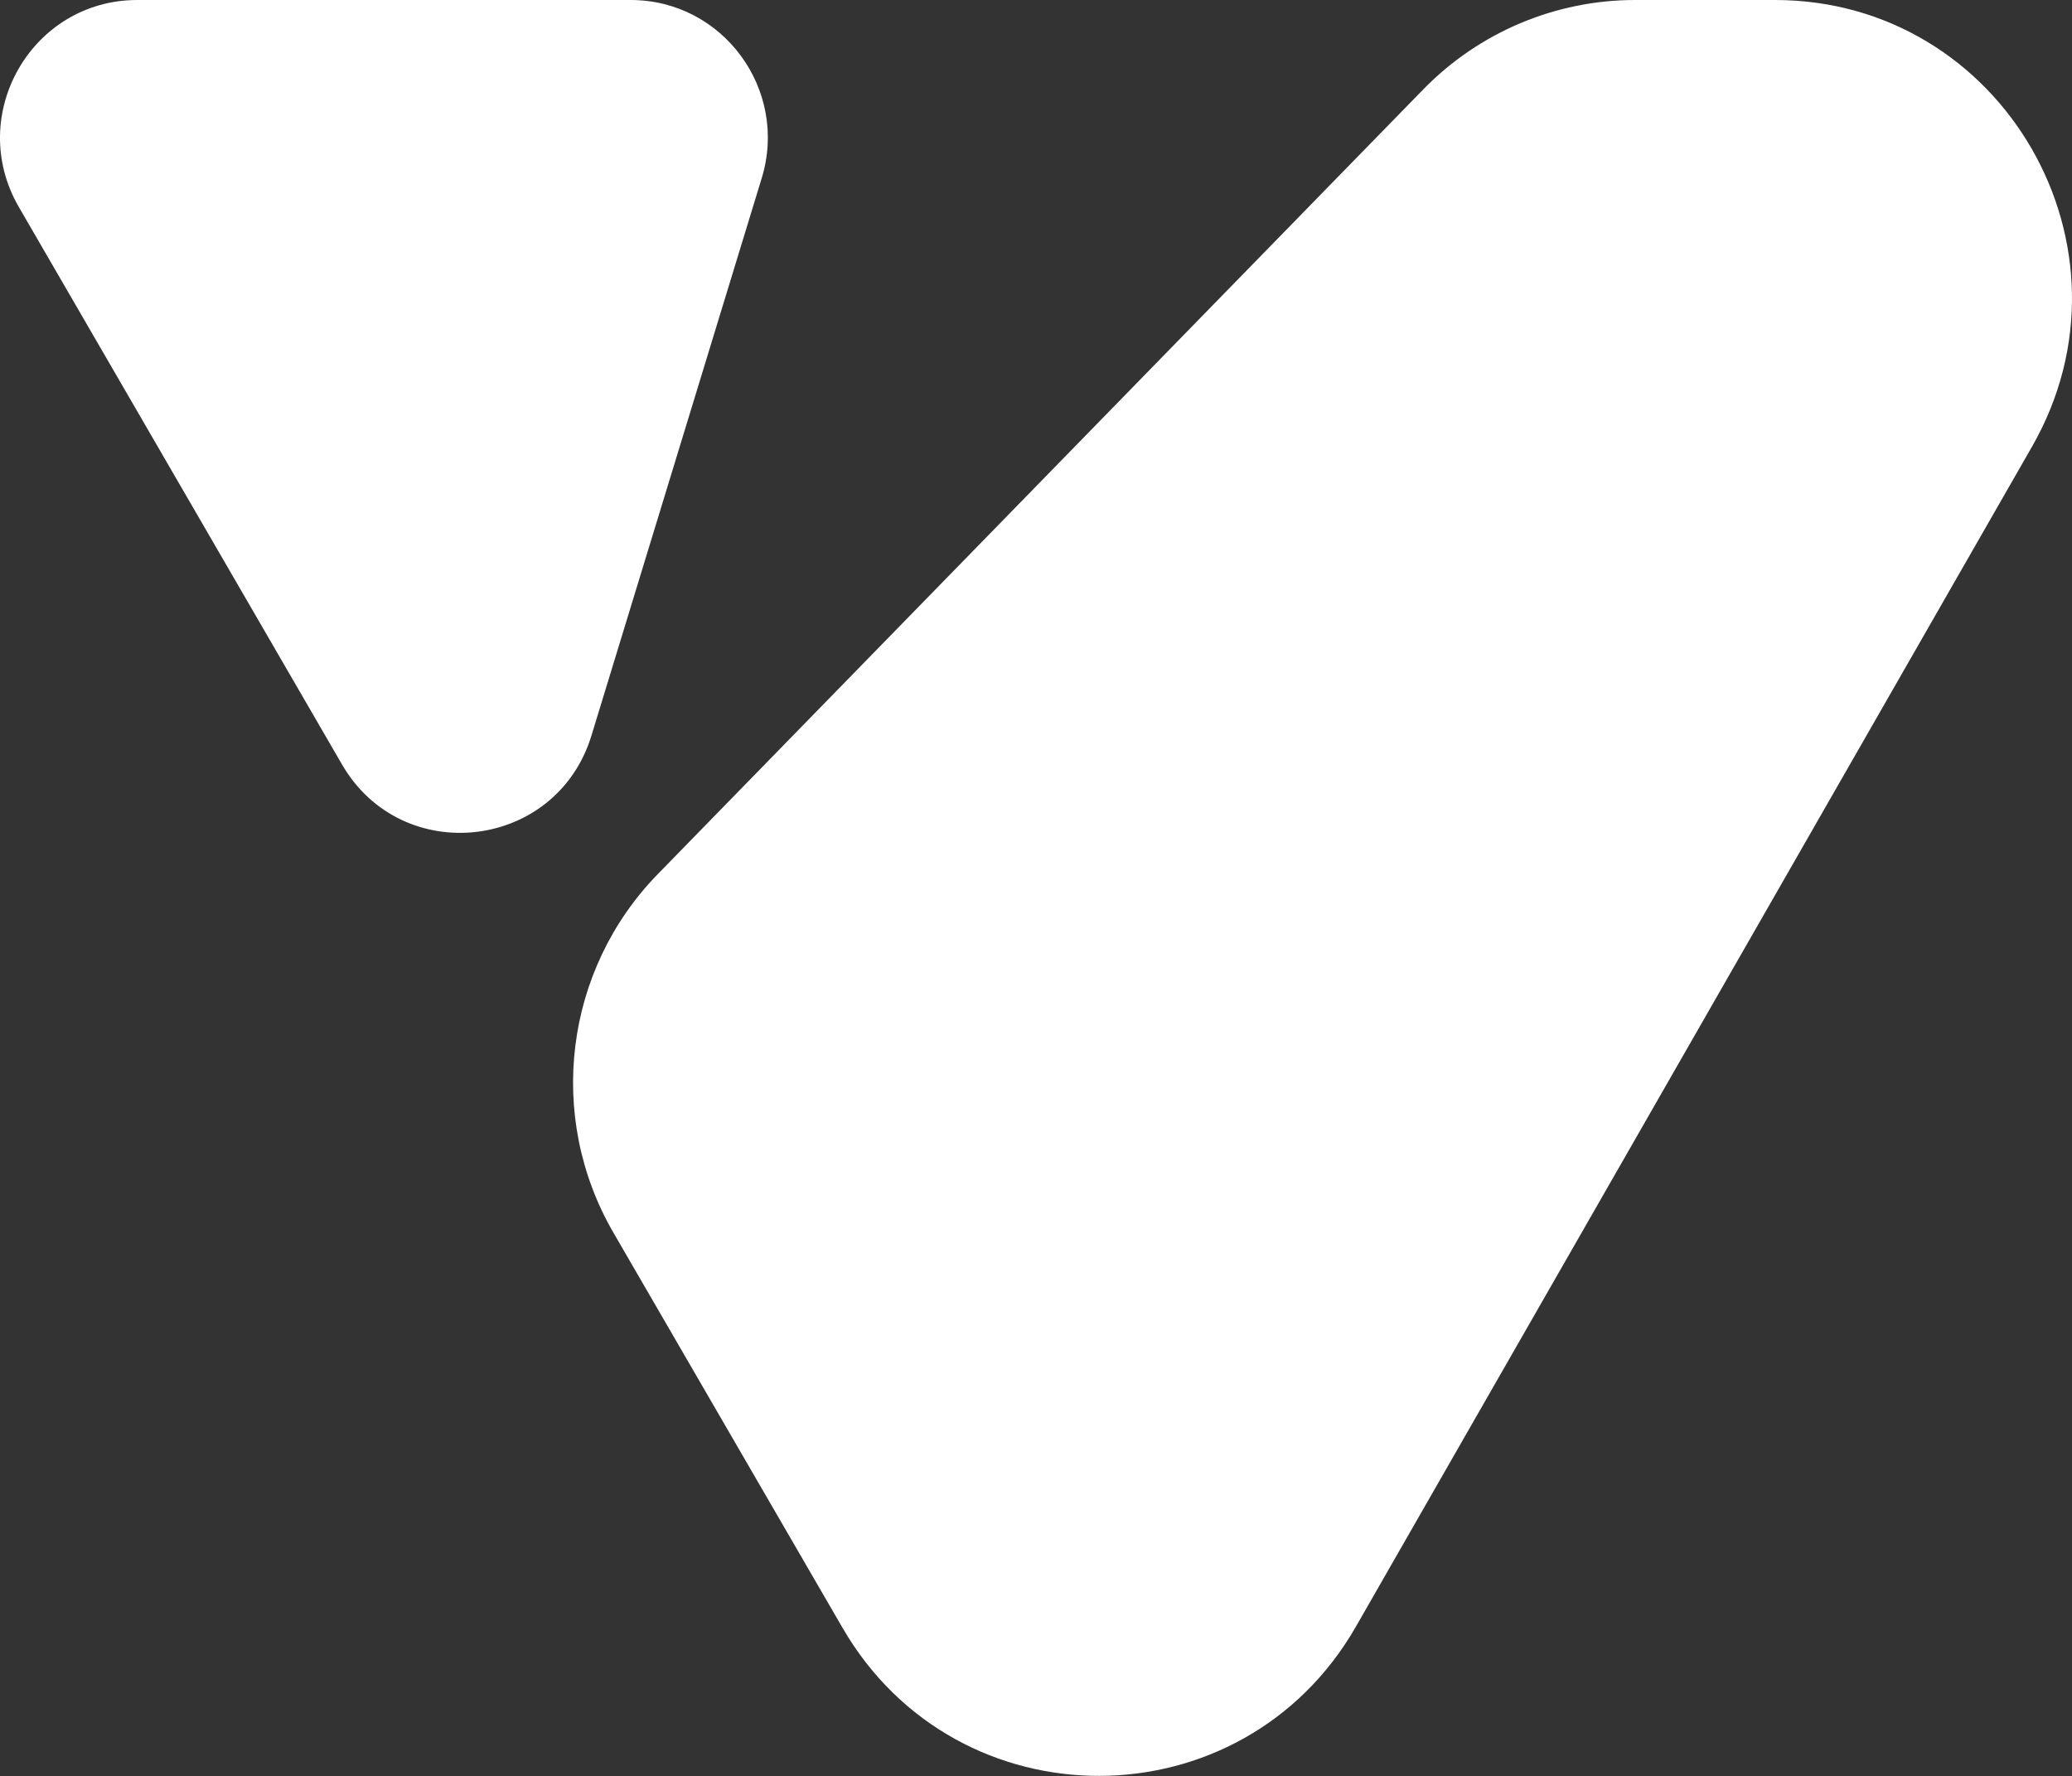
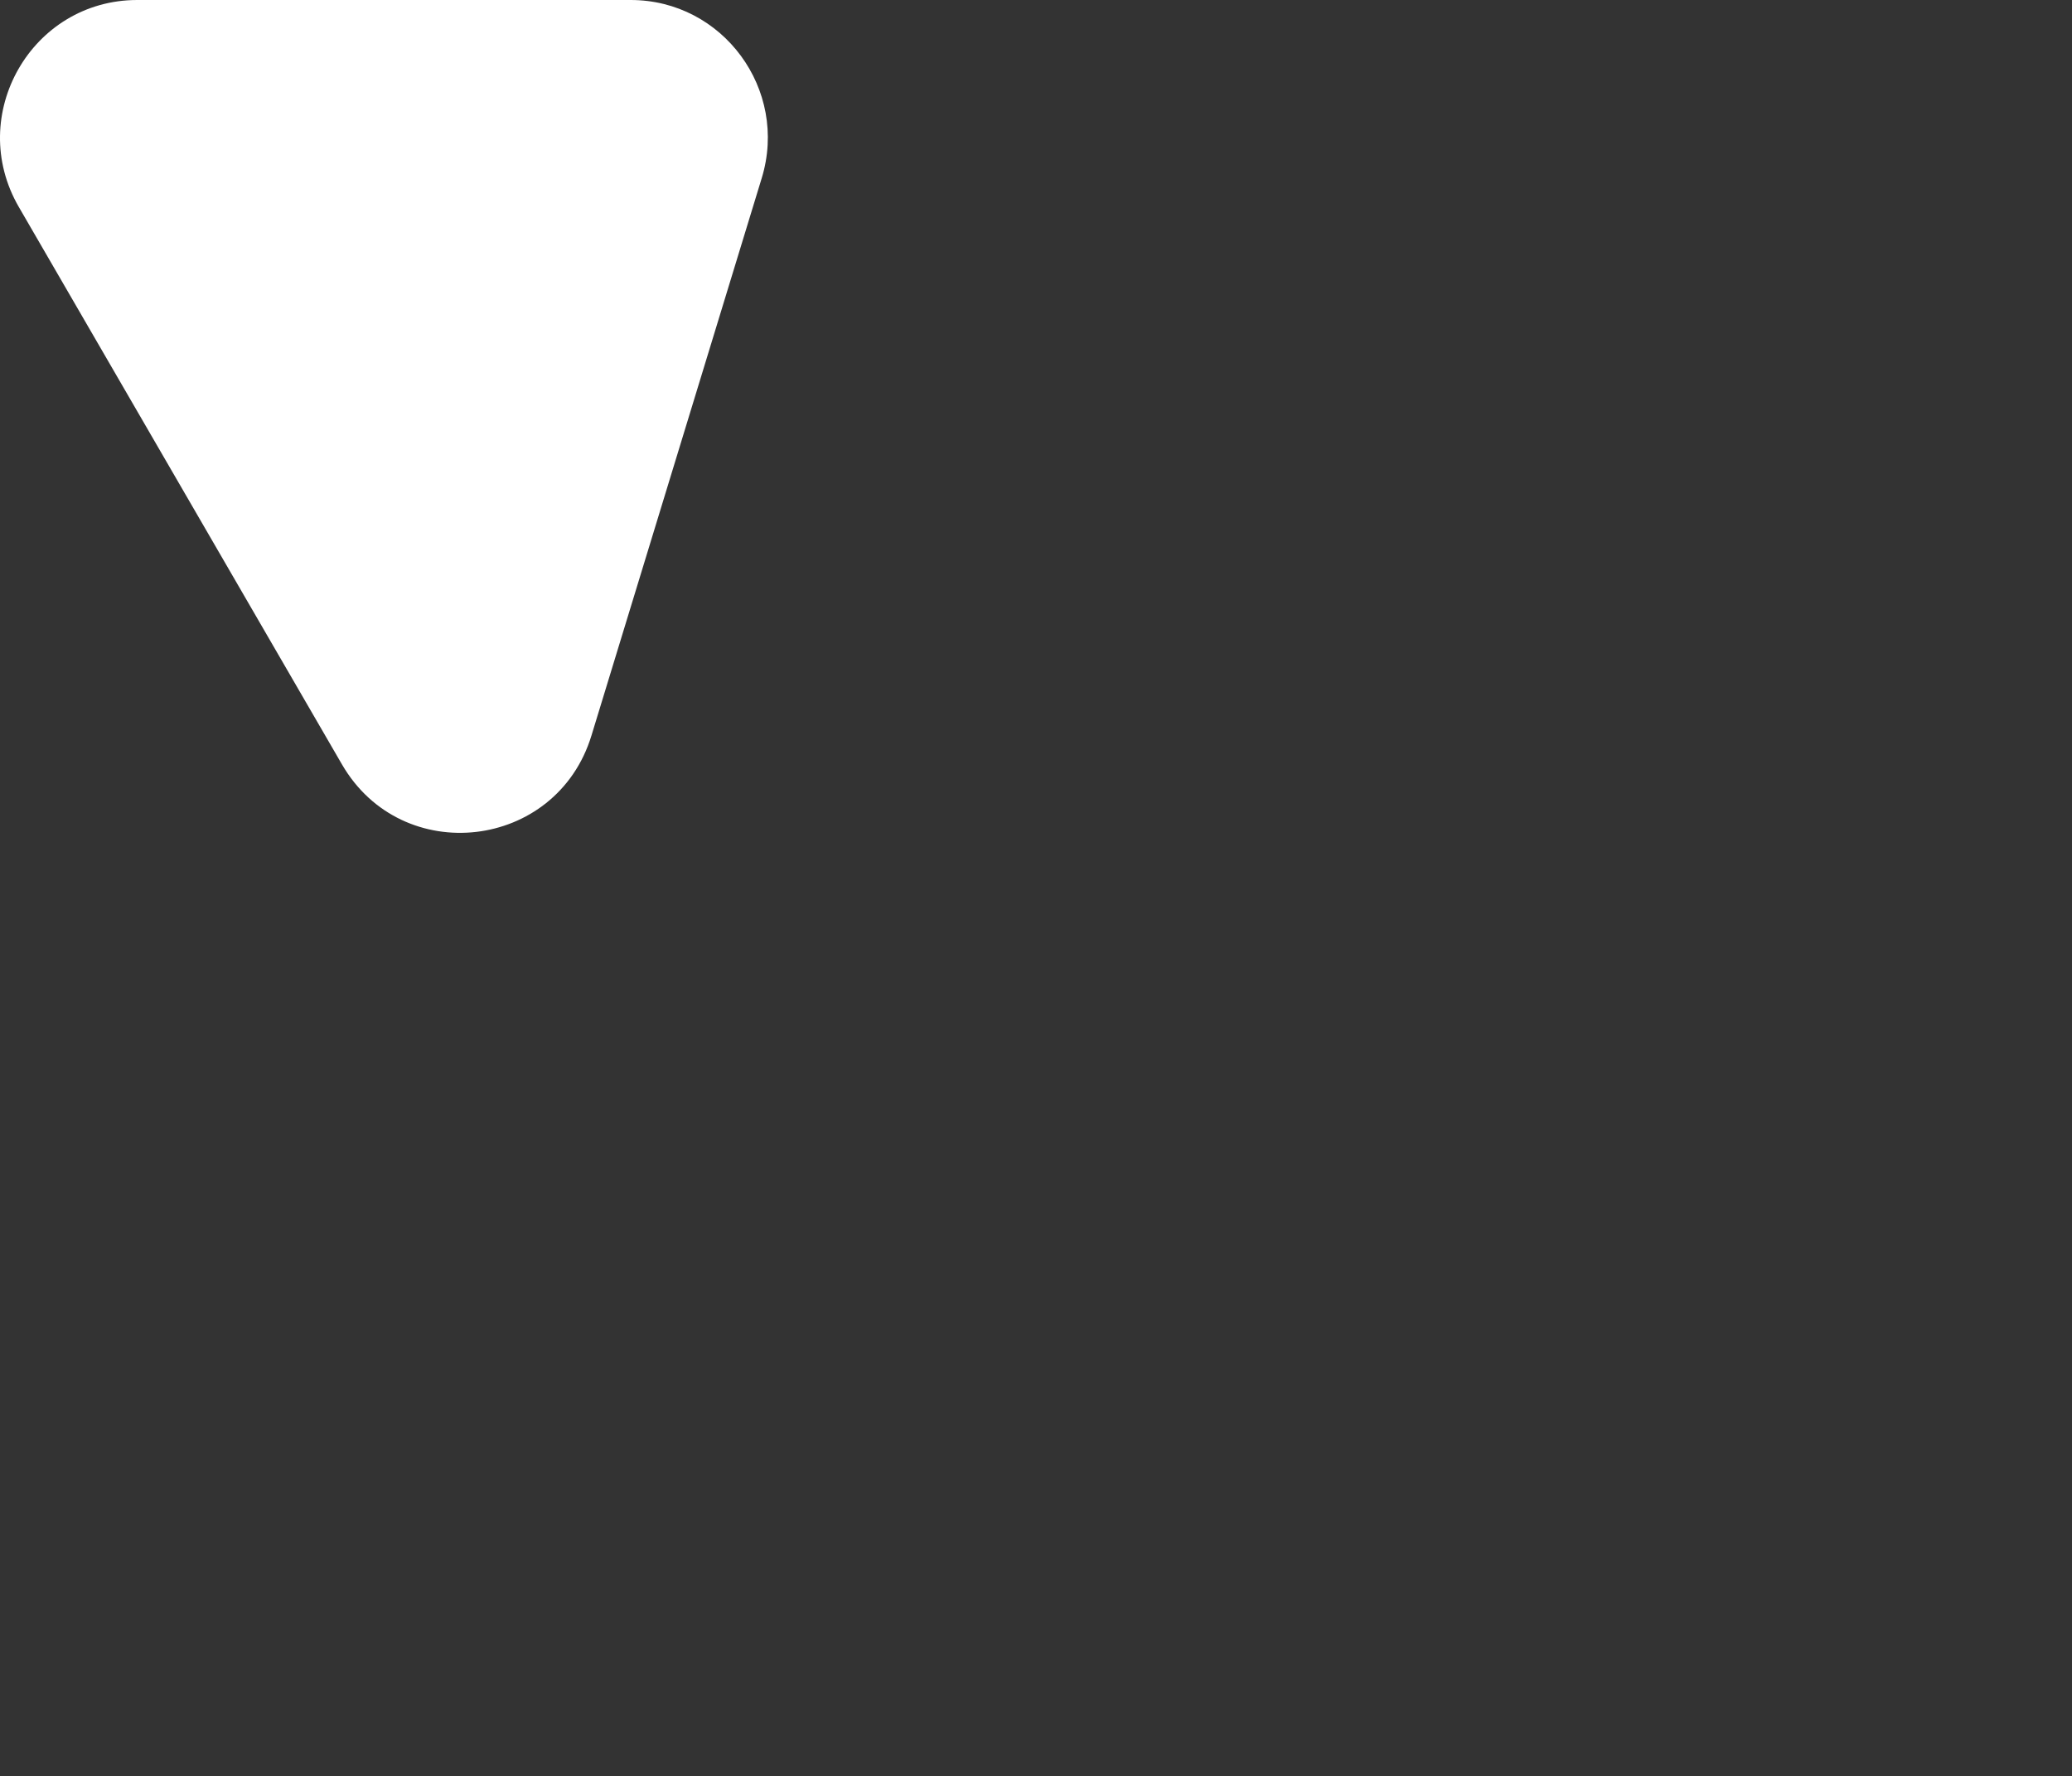
<svg xmlns="http://www.w3.org/2000/svg" width="596" height="511" viewBox="0 0 596 511" fill="none">
  <rect x="0" y="0" width="596" height="511" fill="#333333" stroke="none" />
-   <path d="M470.329 0H510.549C576.188 0 617.235 71.343 584.498 128.483L390.03 467.902C357.304 525.007 275.36 525.218 242.355 468.277L176.436 354.571C157.101 321.224 162.334 279.002 189.221 251.439L409.388 25.725C425.436 9.274 447.393 0 470.329 0Z" fill="white" />
  <path d="M219.106 51.239L170.133 211.581C160.052 244.601 115.672 249.741 98.365 219.895L5.42 59.552C-9.895 33.136 9.067 0 39.486 0H181.415C207.929 0 226.891 25.771 219.106 51.239Z" fill="white" />
</svg>